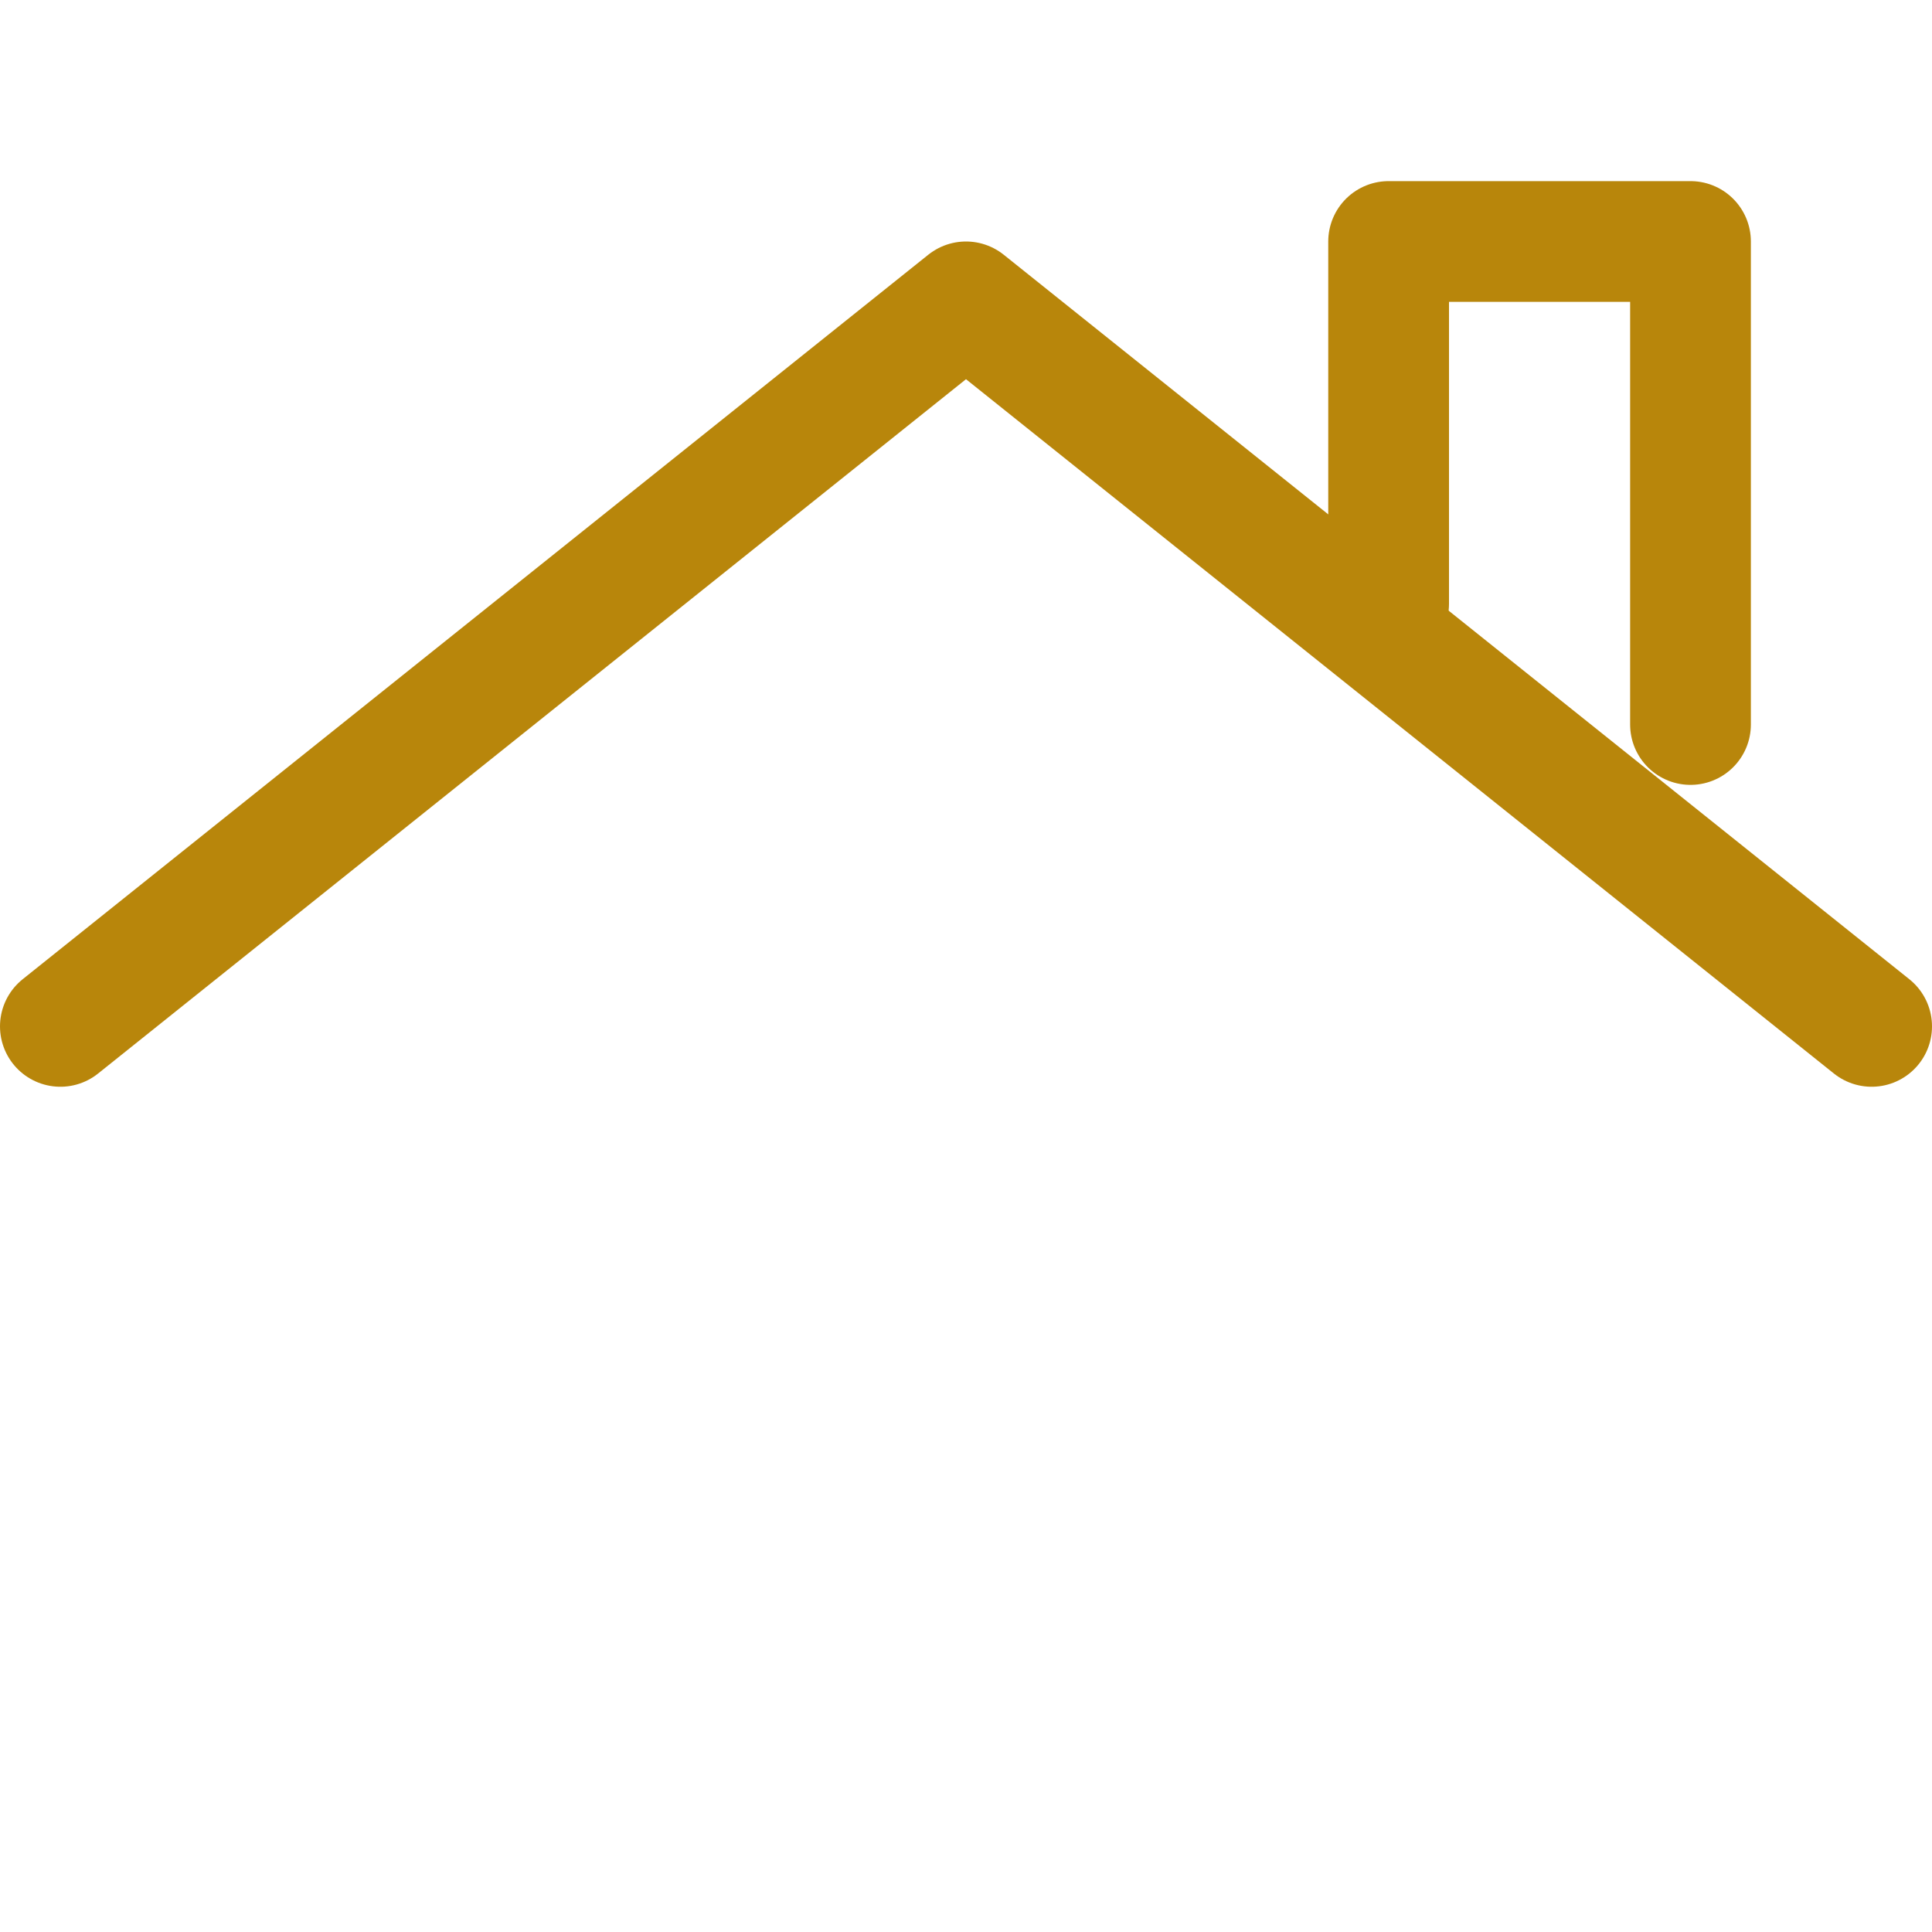
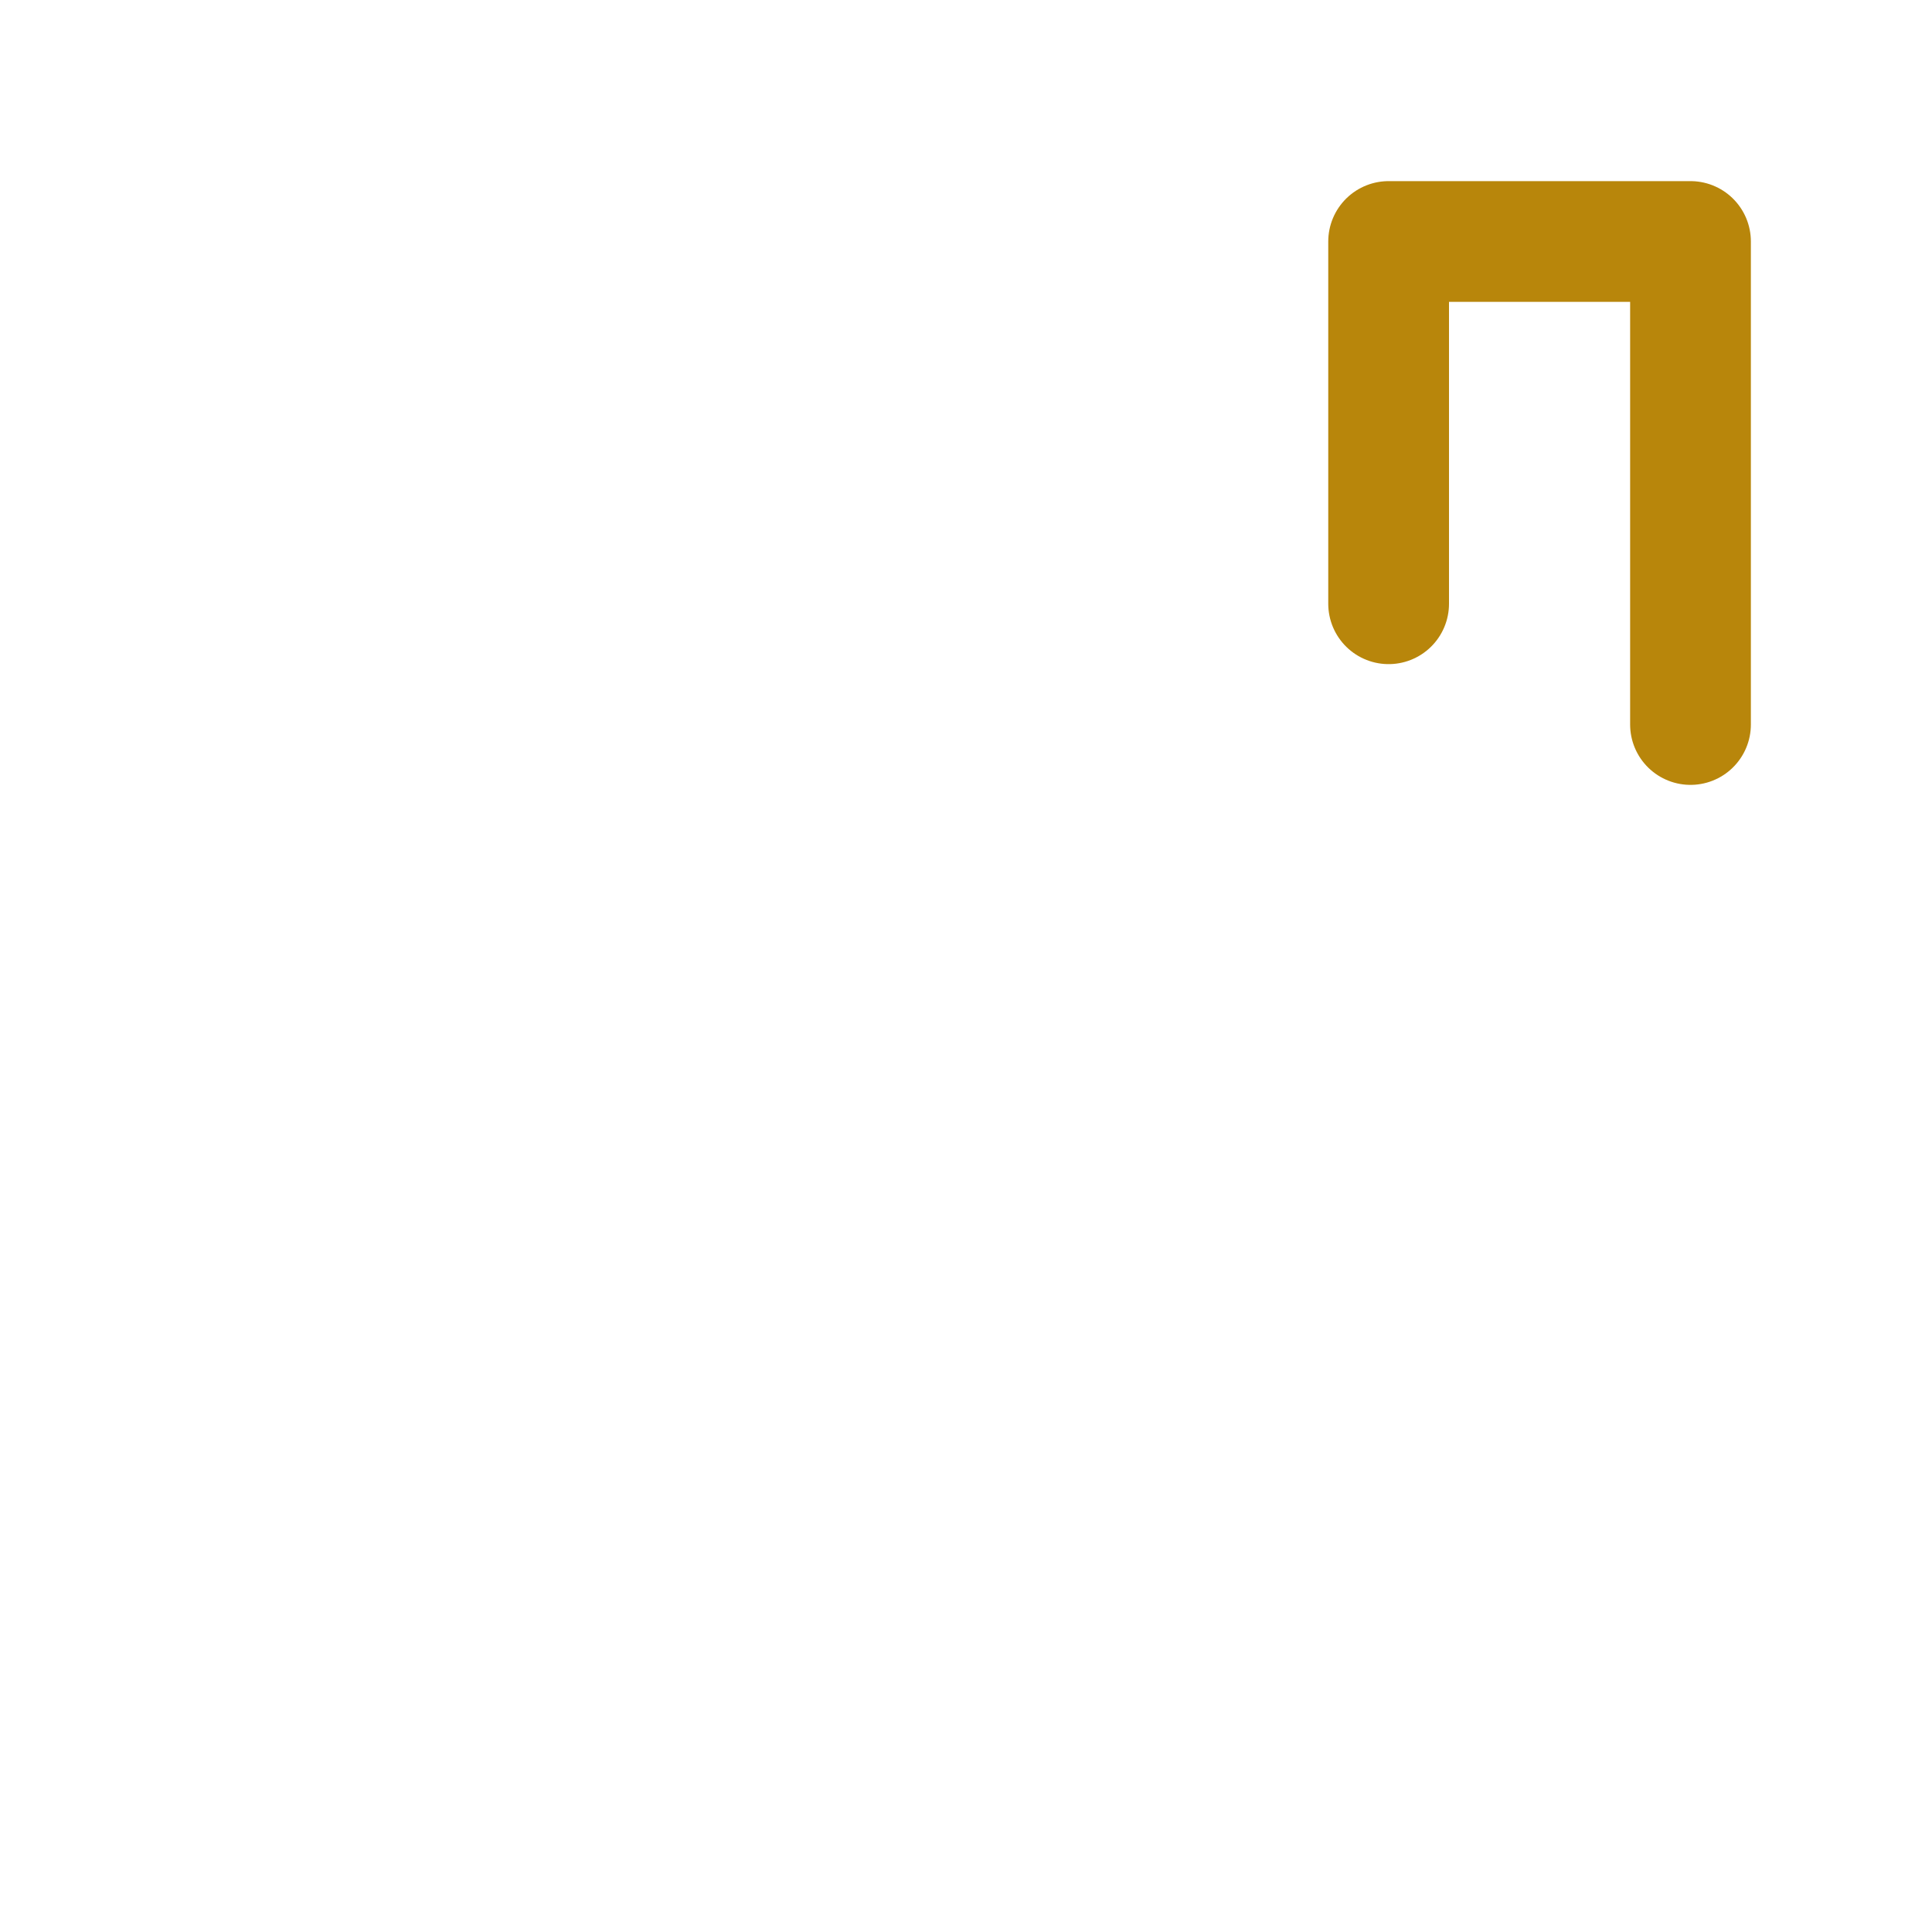
<svg xmlns="http://www.w3.org/2000/svg" width="64" height="64" viewBox="0 0 64 64" fill="none">
-   <path d="M2 34L32 10L62 34" stroke="#B8860B" stroke-width="4" stroke-linecap="round" stroke-linejoin="round" />
  <path d="M46 20V8H56V24" stroke="#B8860B" stroke-width="4" stroke-linecap="round" stroke-linejoin="round" />
</svg>